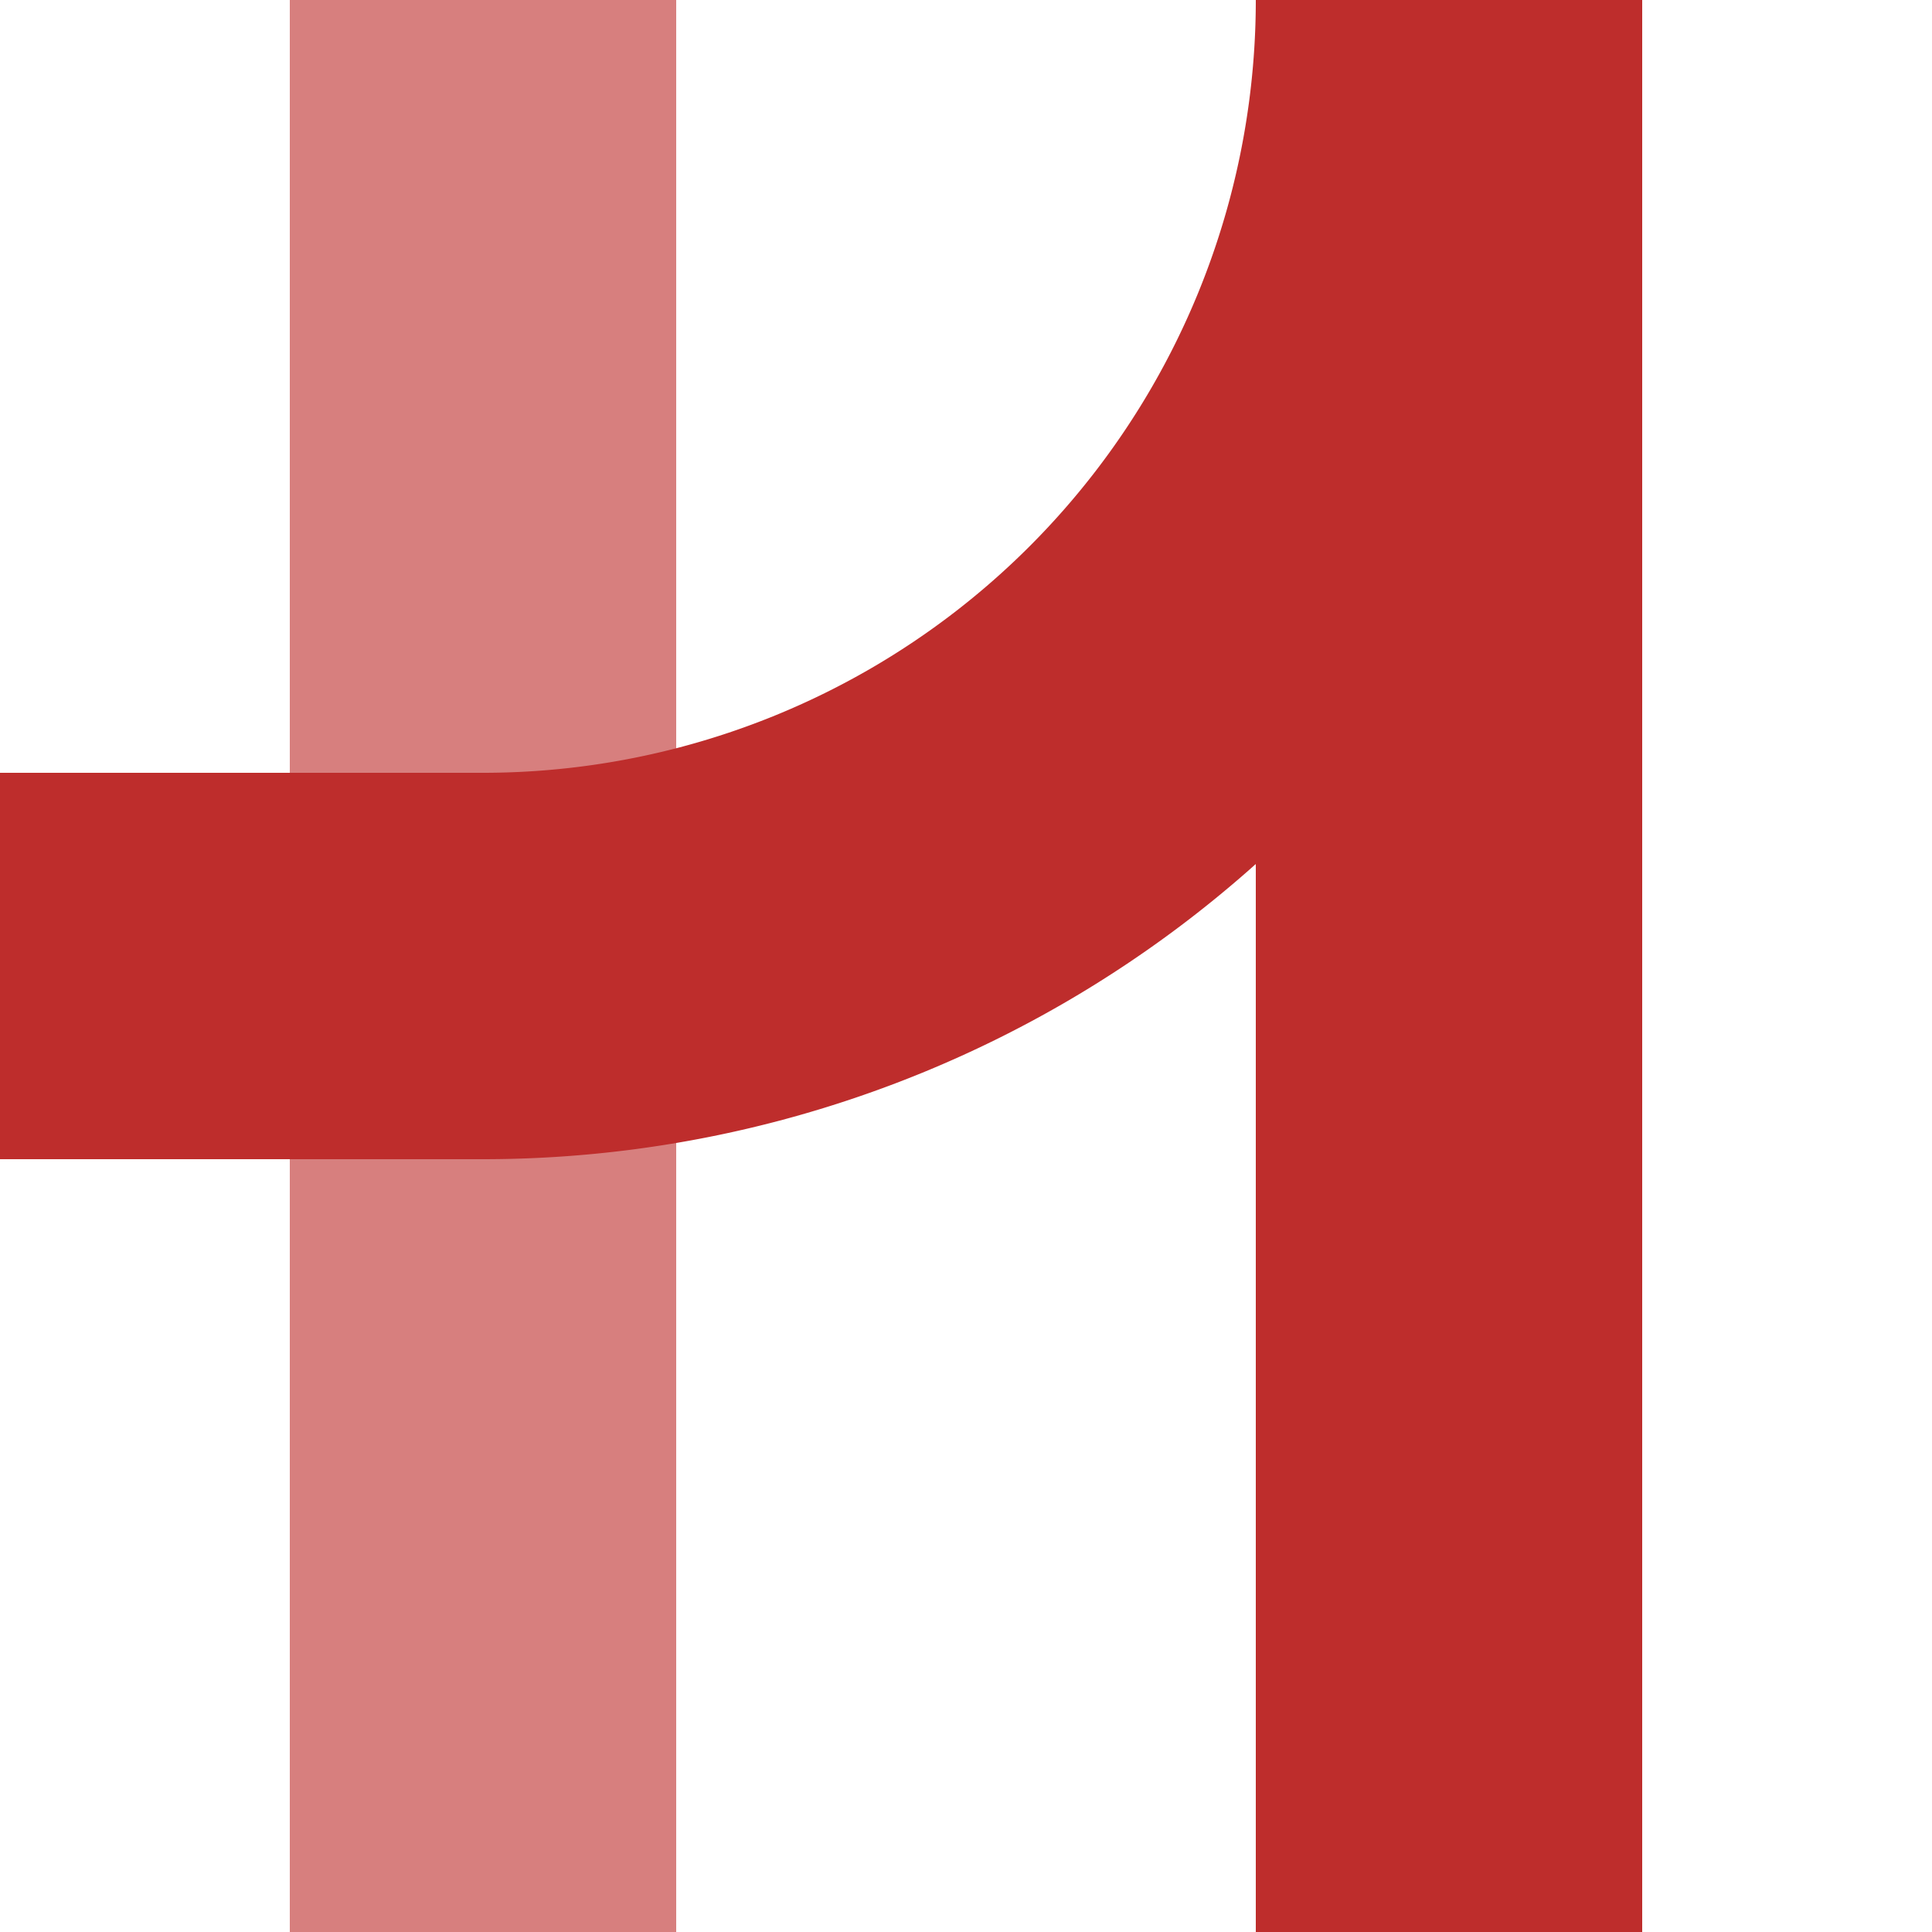
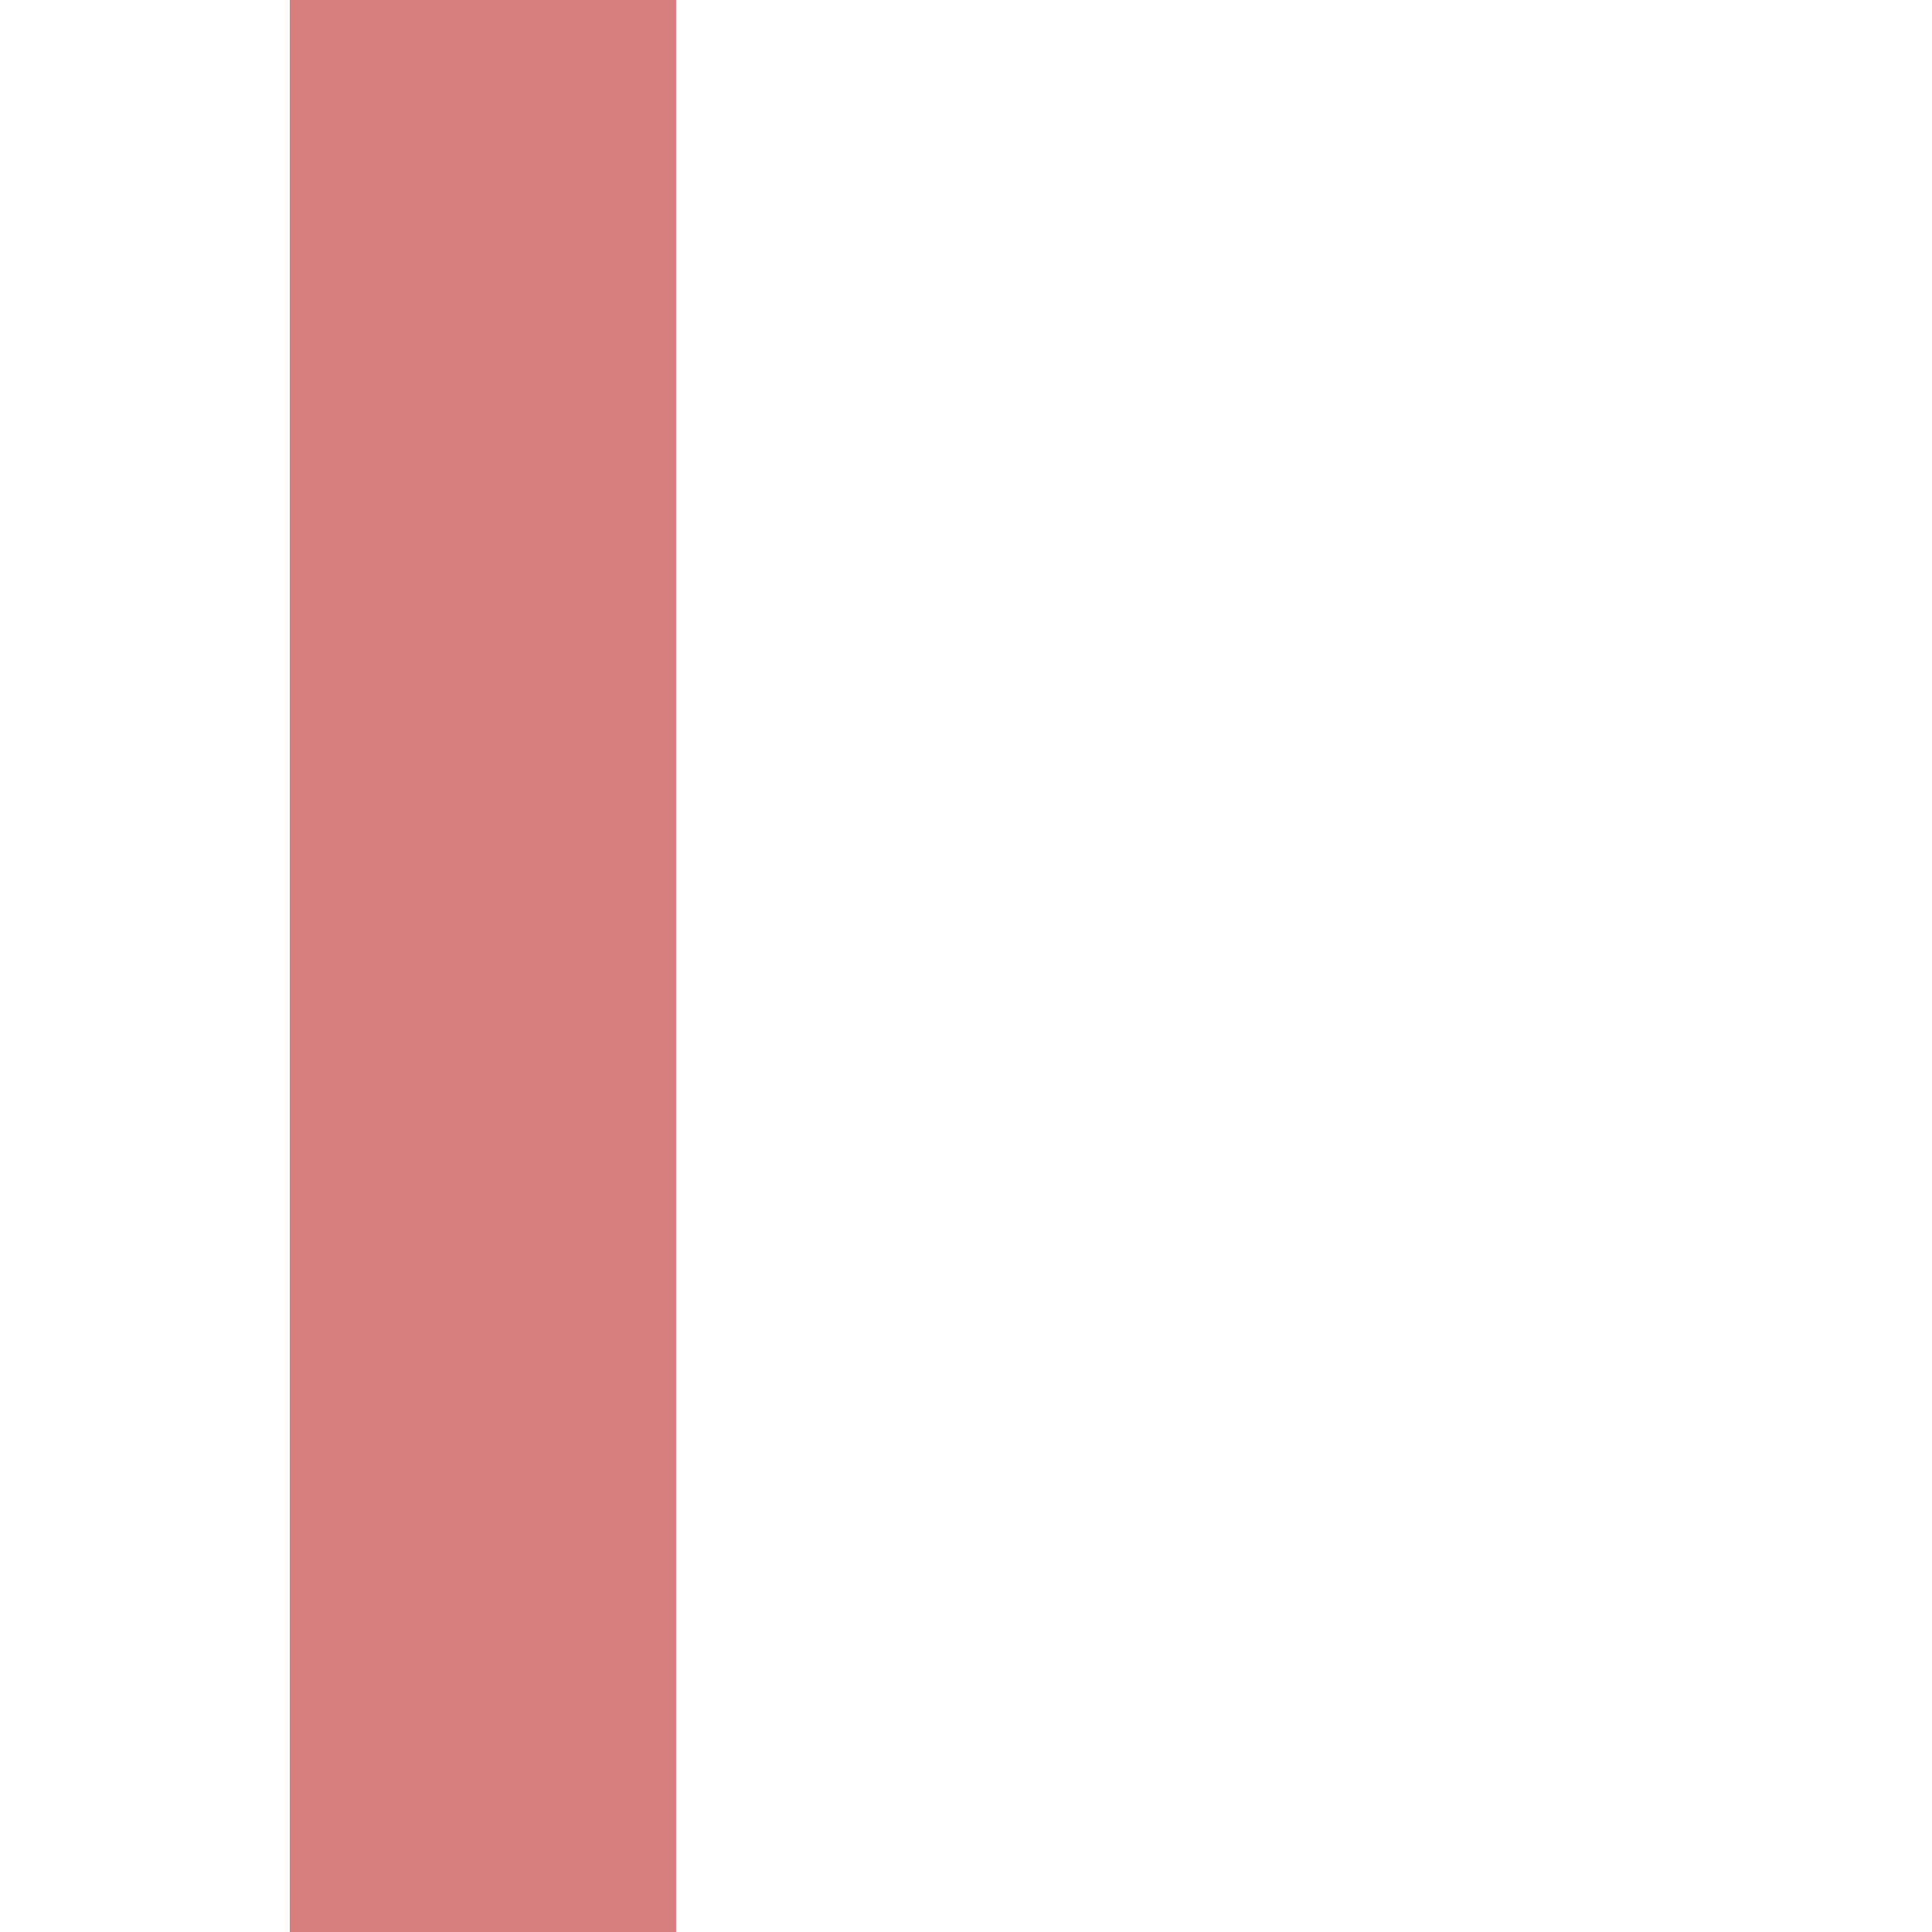
<svg xmlns="http://www.w3.org/2000/svg" width="500" height="500">
  <title>vexSTR-ABZgr</title>
  <g stroke-width="100">
    <path stroke="#D77F7E" d="M 125,0 V 500" />
-     <path stroke="#BE2D2C" d="M 375,500 V 0 A 250,250 0 0 1 125,250 H 0" fill="none" />
  </g>
</svg>